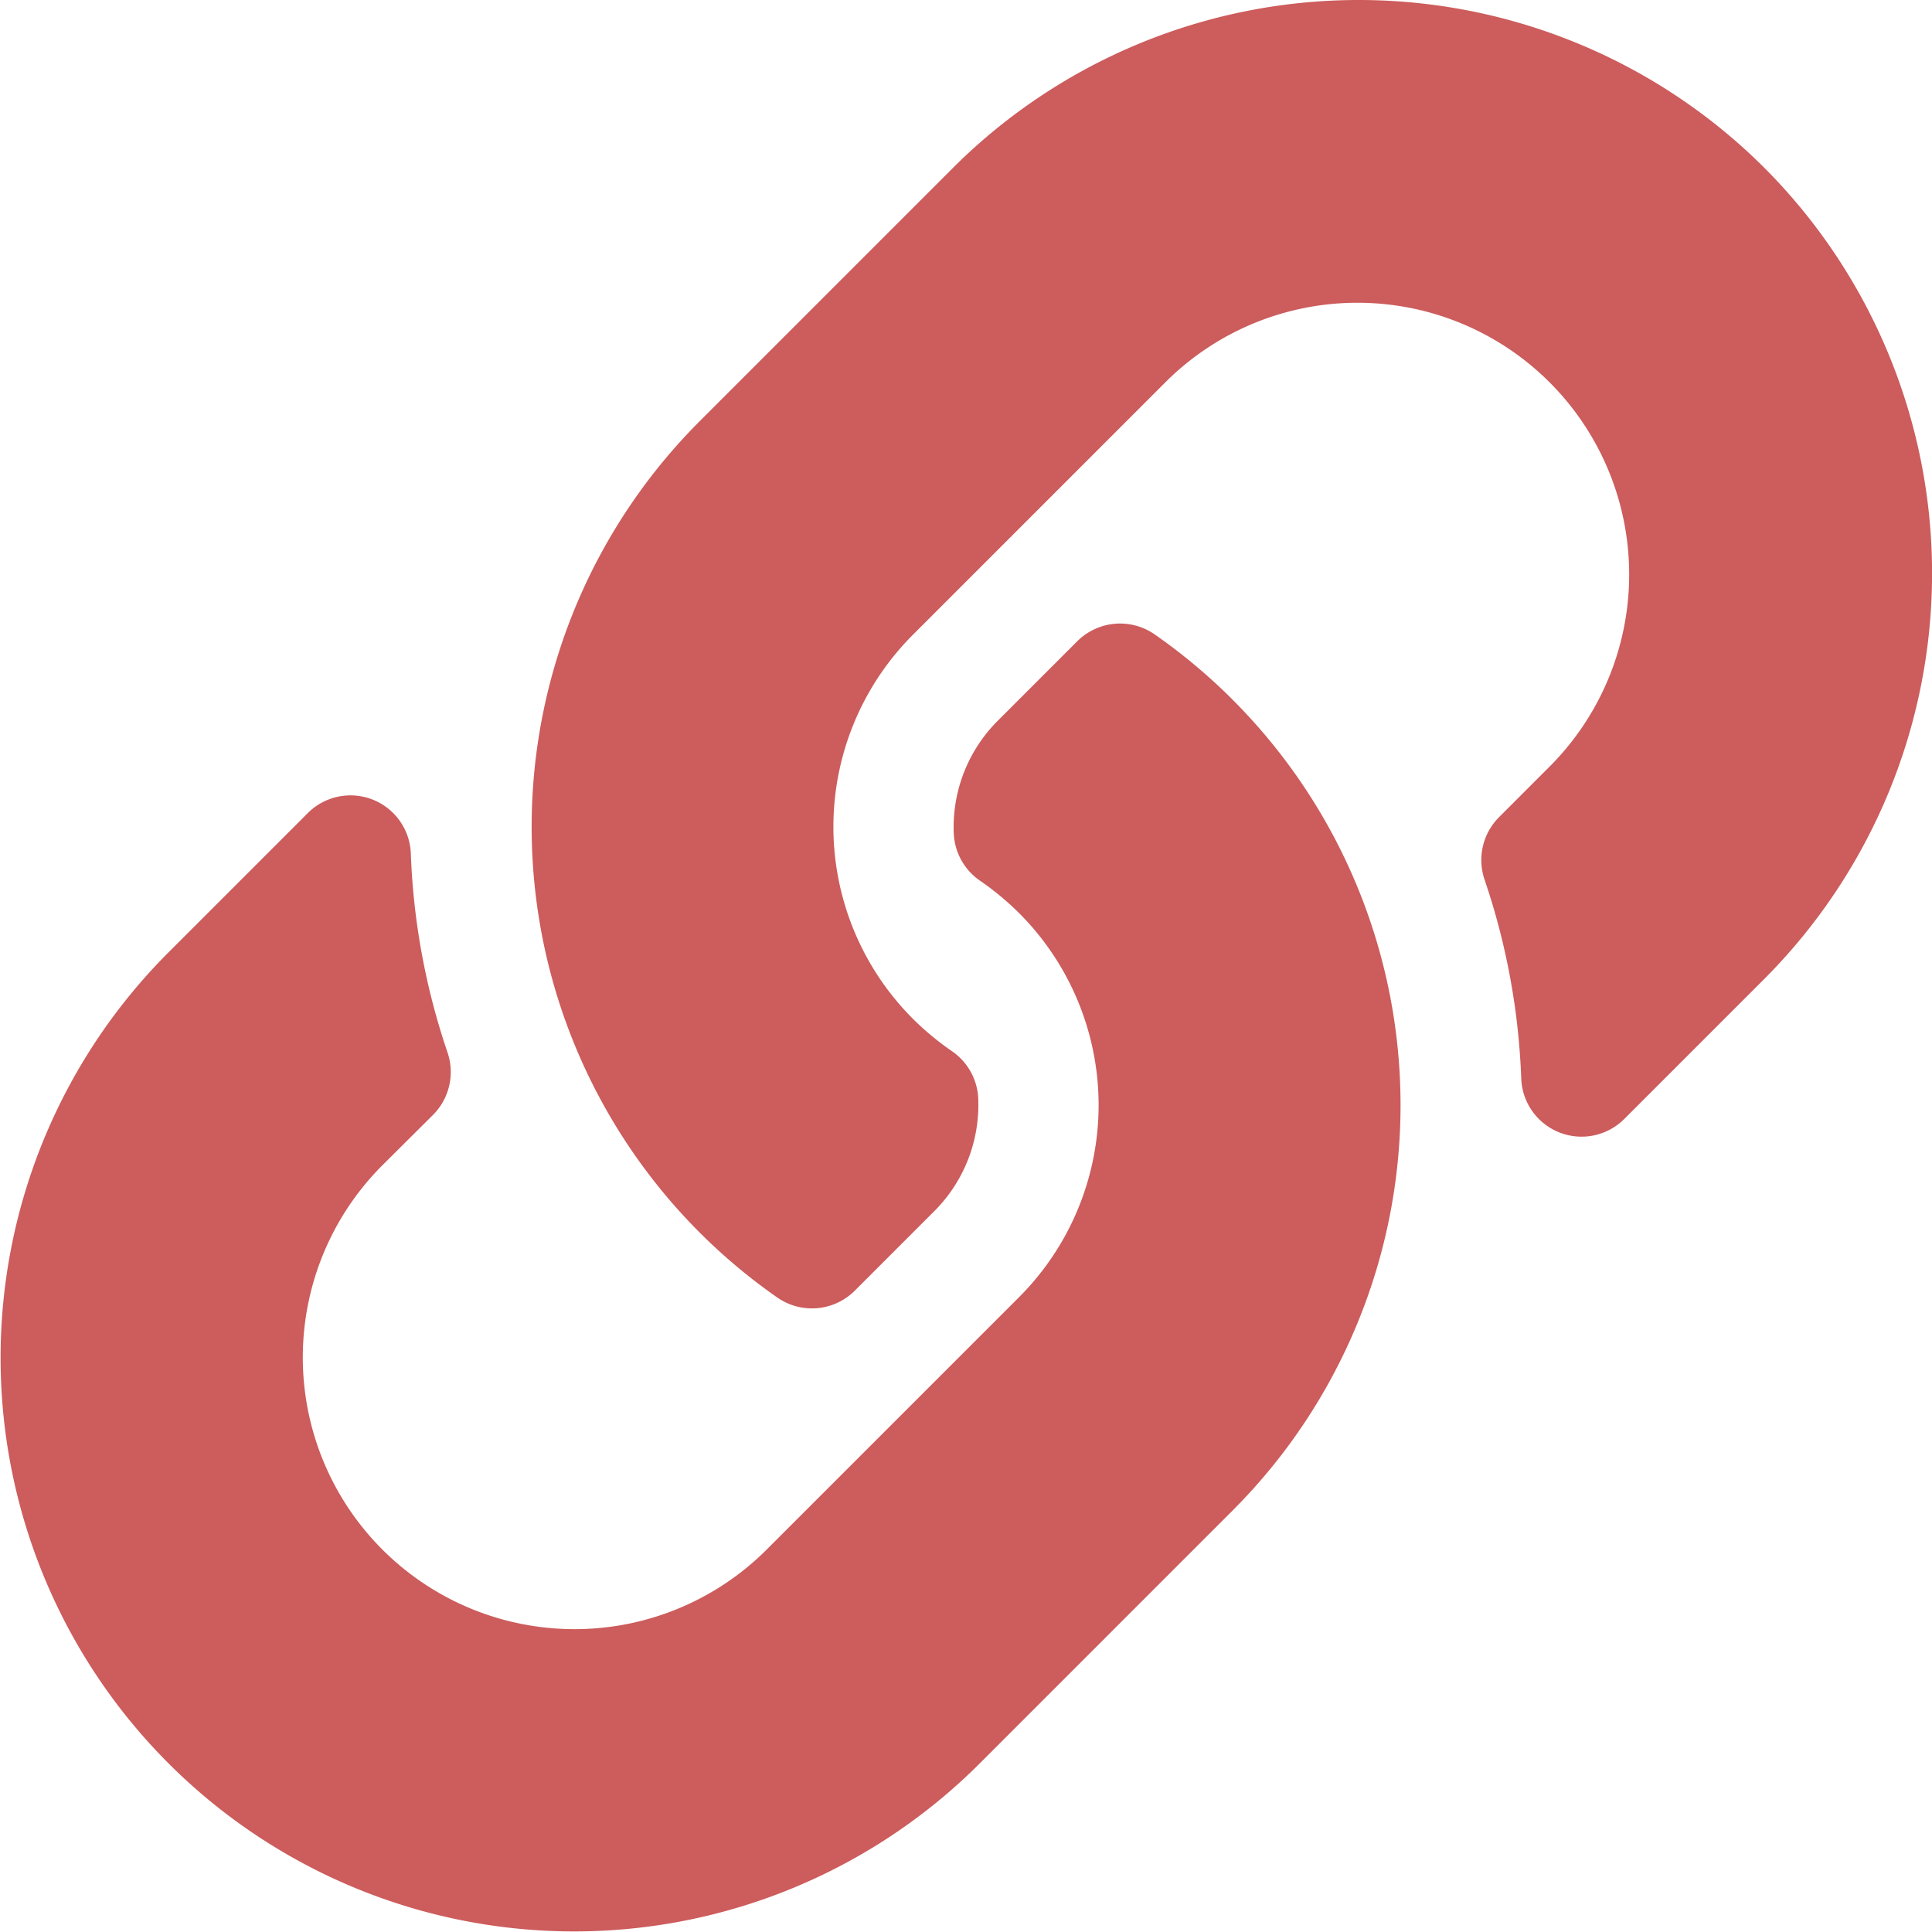
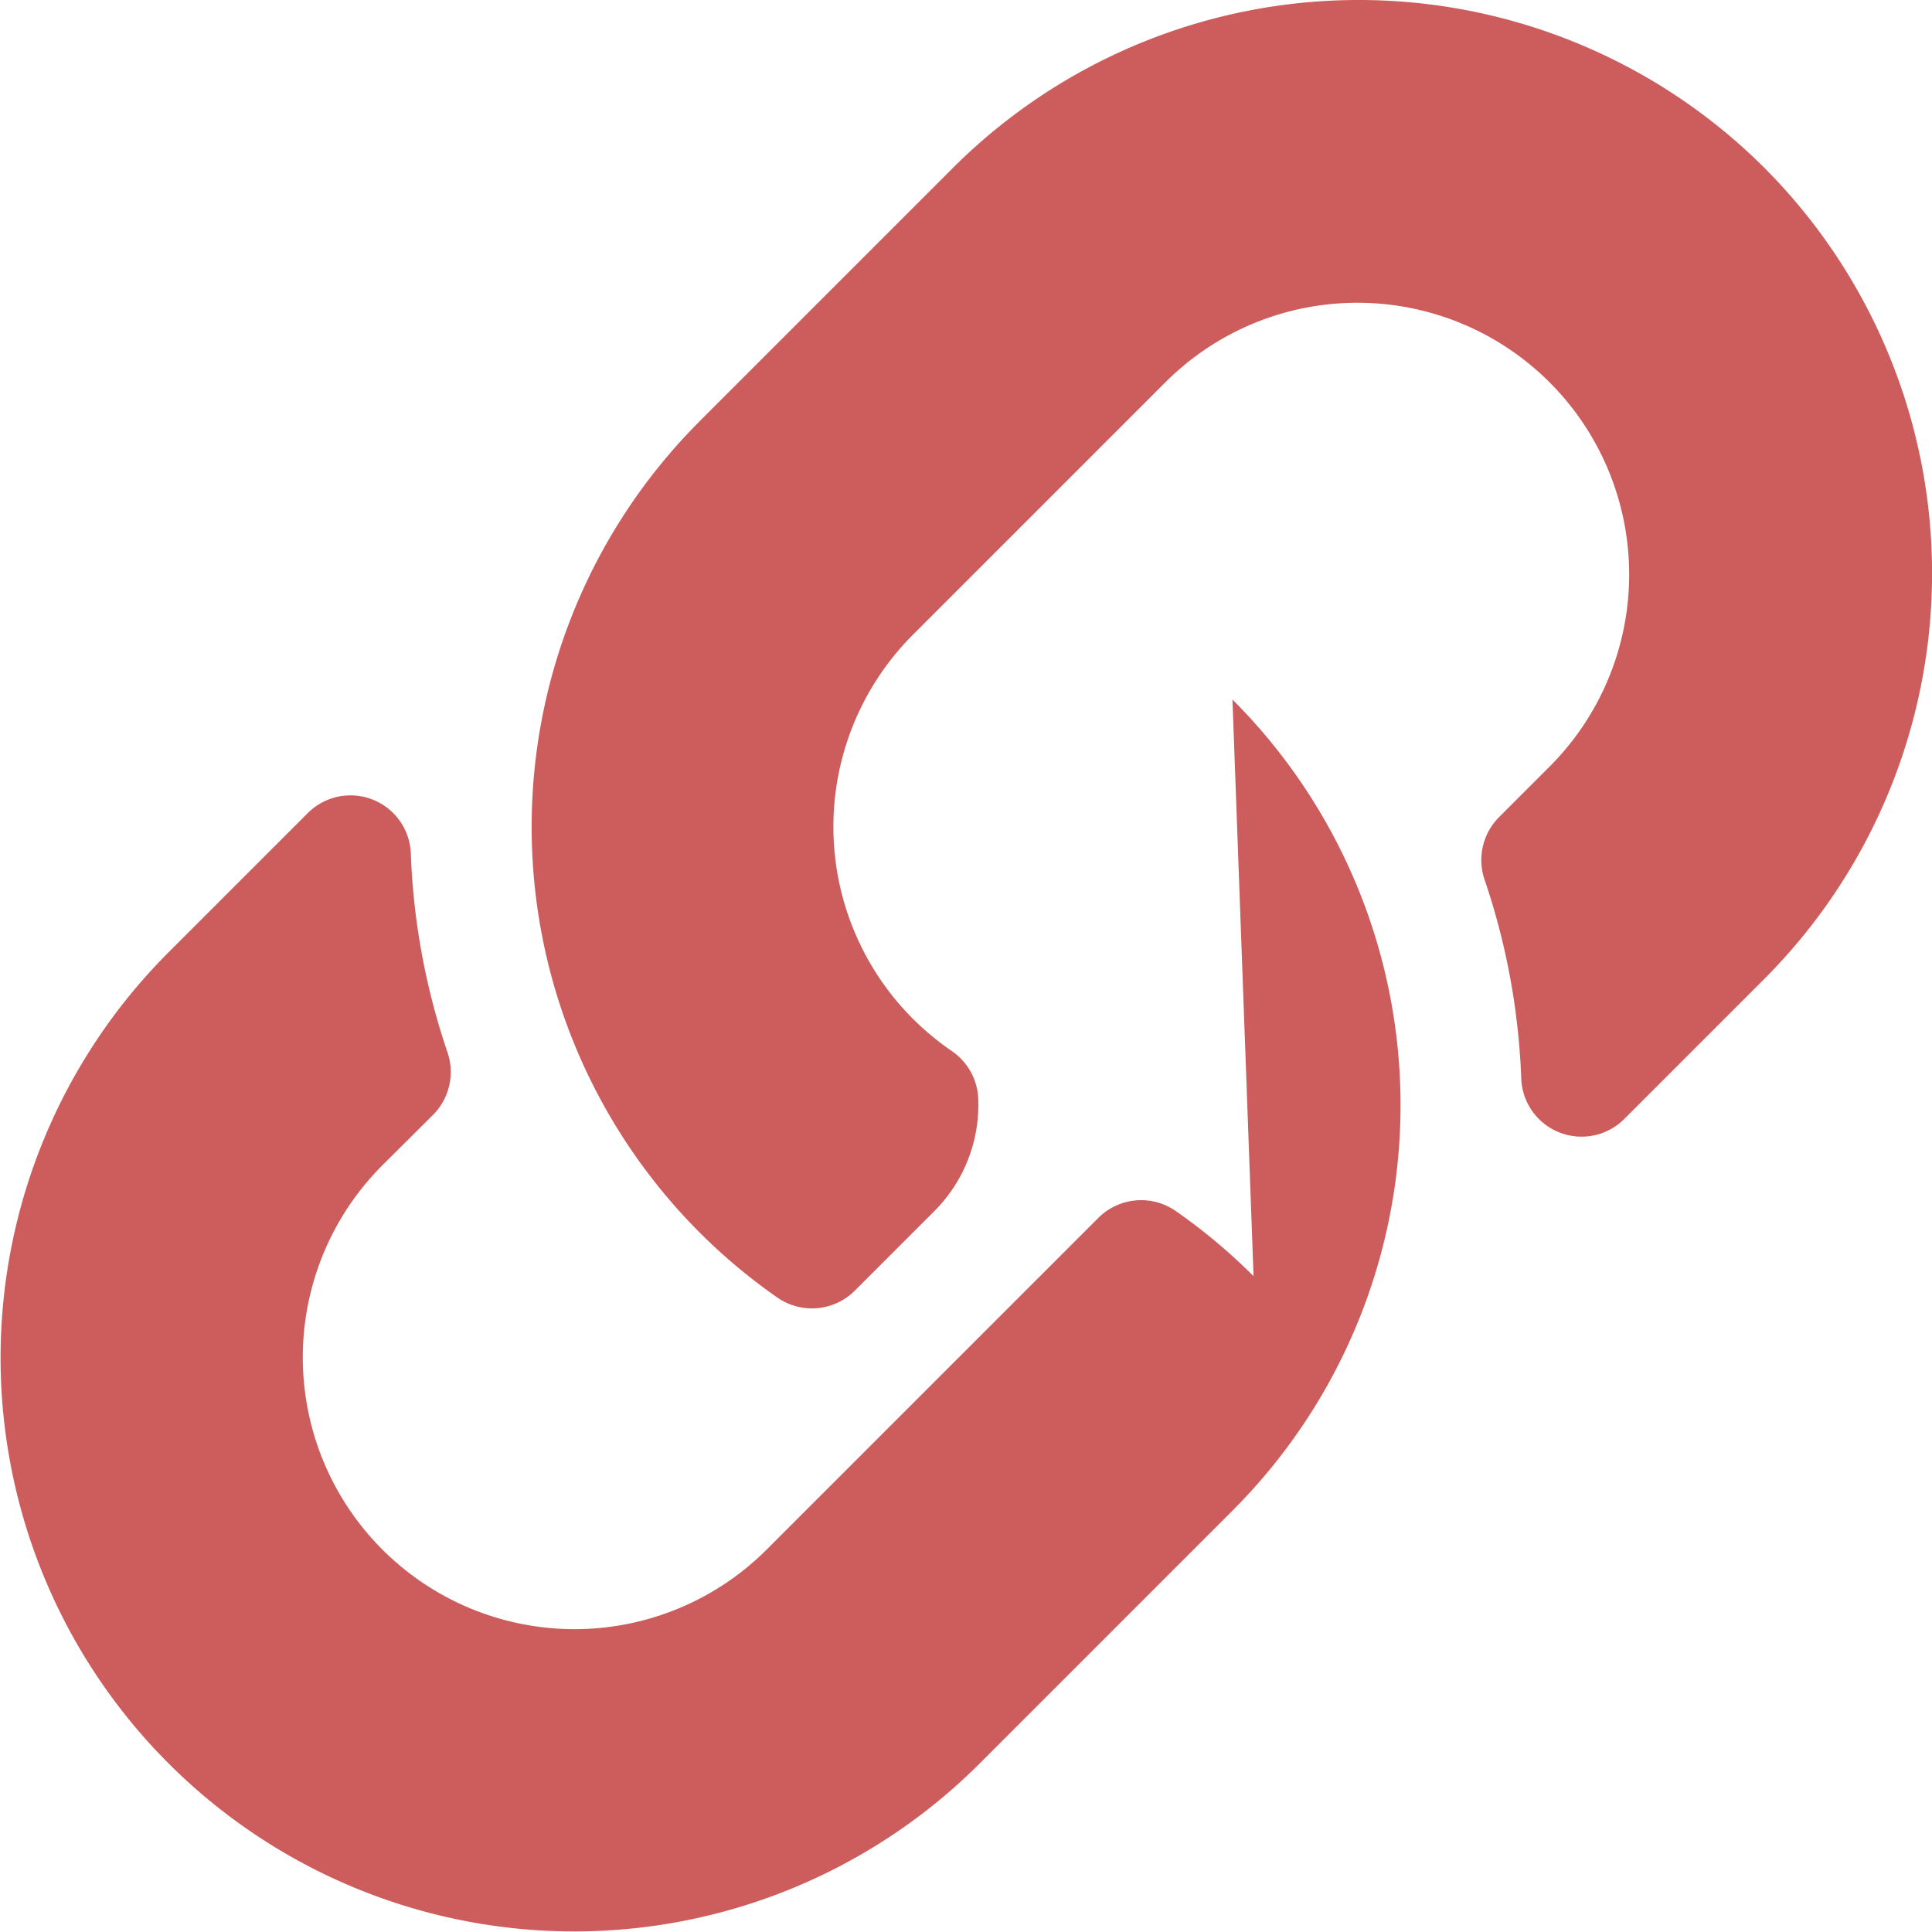
<svg xmlns="http://www.w3.org/2000/svg" width="80" height="80" viewBox="0 0 80 80">
-   <path id="Icon_awesome-link" data-name="Icon awesome-link" d="M51.033,28.967a23.738,23.738,0,0,1,.056,33.53c-.017.019-.037.039-.056.058l-10.5,10.5A23.75,23.75,0,0,1,6.946,39.467l5.8-5.8a2.5,2.5,0,0,1,4.265,1.657,28.792,28.792,0,0,0,1.514,8.238,2.515,2.515,0,0,1-.591,2.6L15.886,48.2A11.25,11.25,0,1,0,31.694,64.216l10.5-10.5a11.247,11.247,0,0,0,0-15.911,11.7,11.7,0,0,0-1.616-1.339,2.506,2.506,0,0,1-1.085-1.97,6.224,6.224,0,0,1,1.828-4.657l3.29-3.29a2.51,2.51,0,0,1,3.216-.27,23.825,23.825,0,0,1,3.207,2.687ZM73.054,6.945a23.776,23.776,0,0,0-33.587,0l-10.5,10.5c-.019.019-.039.039-.056.058a23.755,23.755,0,0,0,3.263,36.216,2.51,2.51,0,0,0,3.216-.27l3.29-3.29A6.224,6.224,0,0,0,40.507,45.5a2.506,2.506,0,0,0-1.085-1.97,11.705,11.705,0,0,1-1.616-1.339,11.247,11.247,0,0,1,0-15.911l10.5-10.5A11.25,11.25,0,1,1,64.113,31.795L62.069,33.84a2.515,2.515,0,0,0-.591,2.6,28.792,28.792,0,0,1,1.514,8.238,2.5,2.5,0,0,0,4.265,1.657l5.8-5.8a23.775,23.775,0,0,0,0-33.587Z" transform="translate(0 0)" fill="#cd5c5c" />
+   <path id="Icon_awesome-link" data-name="Icon awesome-link" d="M51.033,28.967a23.738,23.738,0,0,1,.056,33.53c-.017.019-.037.039-.056.058l-10.5,10.5A23.75,23.75,0,0,1,6.946,39.467l5.8-5.8a2.5,2.5,0,0,1,4.265,1.657,28.792,28.792,0,0,0,1.514,8.238,2.515,2.515,0,0,1-.591,2.6L15.886,48.2A11.25,11.25,0,1,0,31.694,64.216l10.5-10.5l3.29-3.29a2.51,2.51,0,0,1,3.216-.27,23.825,23.825,0,0,1,3.207,2.687ZM73.054,6.945a23.776,23.776,0,0,0-33.587,0l-10.5,10.5c-.019.019-.039.039-.056.058a23.755,23.755,0,0,0,3.263,36.216,2.51,2.51,0,0,0,3.216-.27l3.29-3.29A6.224,6.224,0,0,0,40.507,45.5a2.506,2.506,0,0,0-1.085-1.97,11.705,11.705,0,0,1-1.616-1.339,11.247,11.247,0,0,1,0-15.911l10.5-10.5A11.25,11.25,0,1,1,64.113,31.795L62.069,33.84a2.515,2.515,0,0,0-.591,2.6,28.792,28.792,0,0,1,1.514,8.238,2.5,2.5,0,0,0,4.265,1.657l5.8-5.8a23.775,23.775,0,0,0,0-33.587Z" transform="translate(0 0)" fill="#cd5c5c" />
</svg>